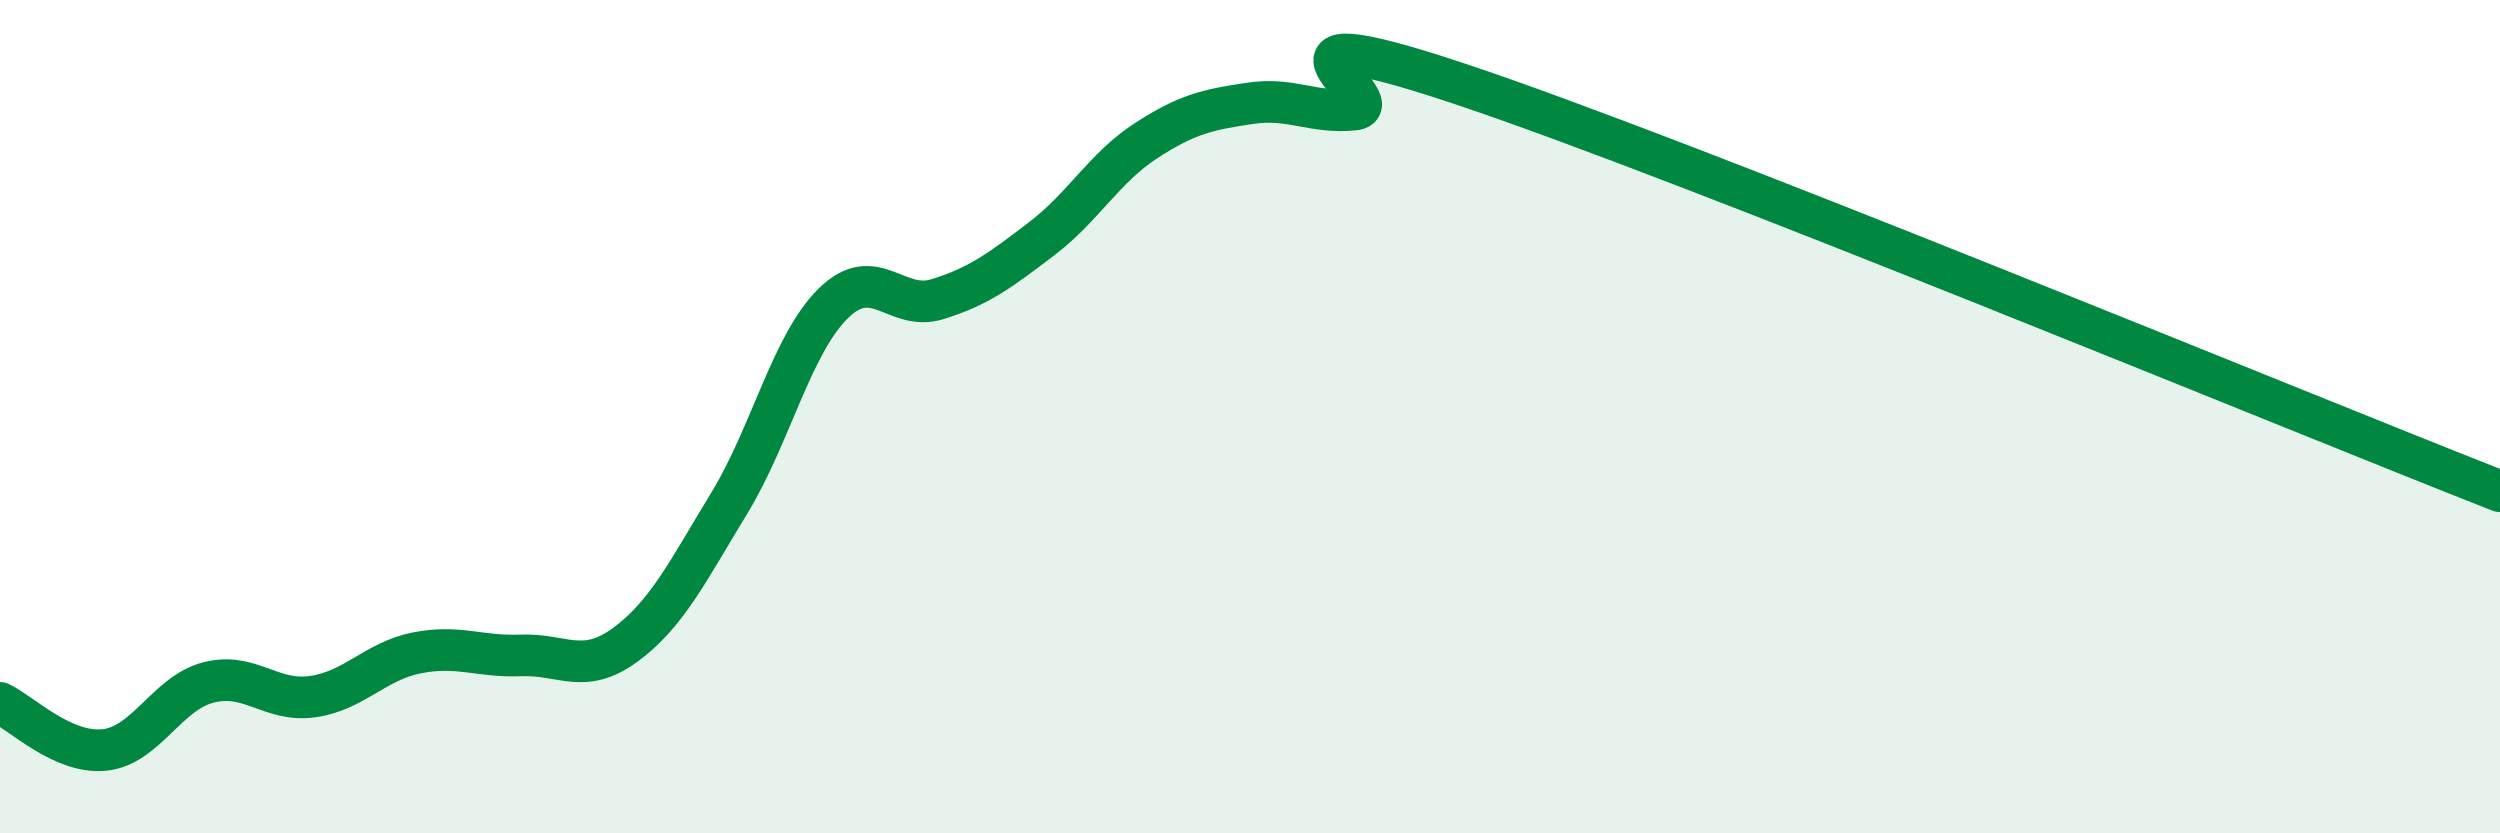
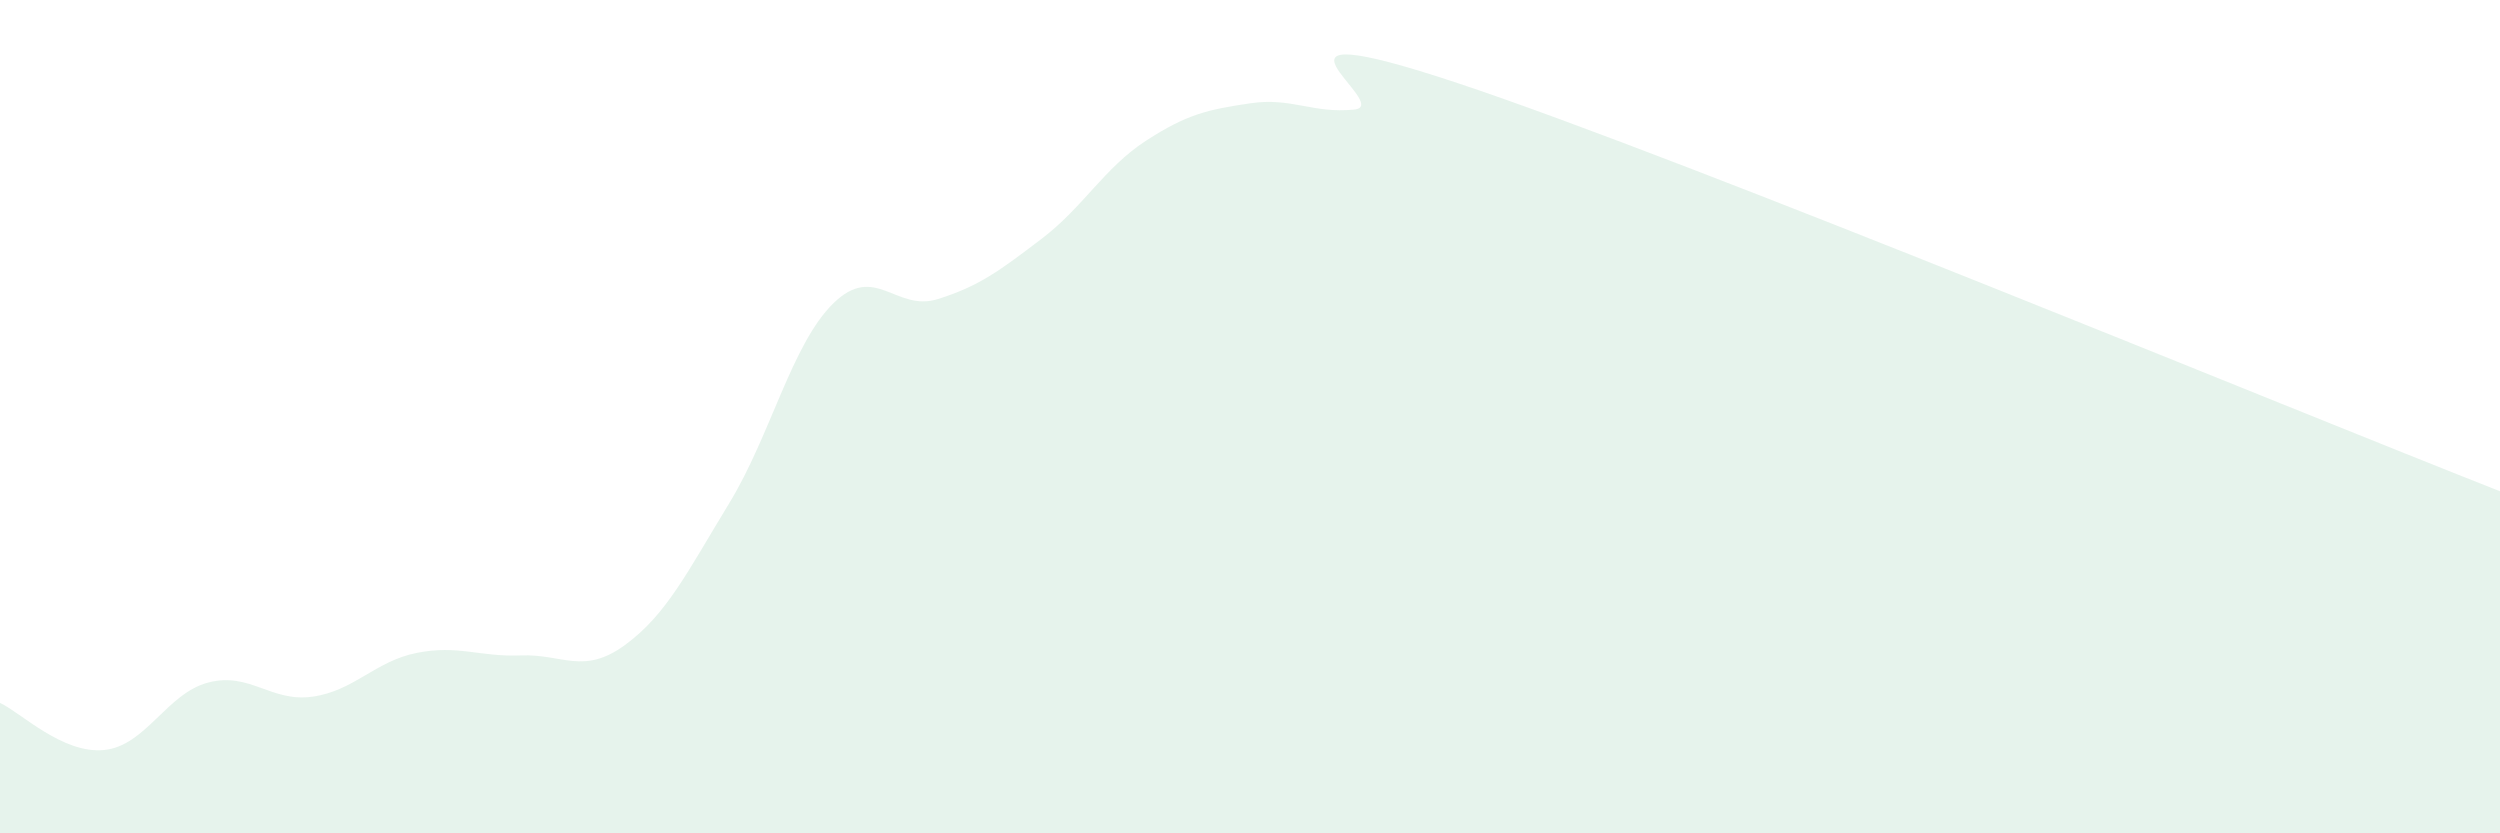
<svg xmlns="http://www.w3.org/2000/svg" width="60" height="20" viewBox="0 0 60 20">
  <path d="M 0,16.87 C 0.5,17.1 1.5,18.1 2.5,18 C 3.5,17.9 4,16.64 5,16.38 C 6,16.12 6.5,16.86 7.5,16.72 C 8.5,16.58 9,15.87 10,15.67 C 11,15.47 11.5,15.77 12.5,15.73 C 13.5,15.69 14,16.21 15,15.48 C 16,14.75 16.5,13.72 17.5,12.08 C 18.5,10.44 19,8.26 20,7.28 C 21,6.3 21.5,7.49 22.5,7.18 C 23.5,6.87 24,6.49 25,5.73 C 26,4.97 26.5,4.03 27.5,3.38 C 28.5,2.73 29,2.63 30,2.48 C 31,2.33 31.5,2.73 32.5,2.63 C 33.5,2.53 29.5,0.17 35,2 C 40.5,3.83 55,9.83 60,11.79L60 20L0 20Z" fill="#008740" opacity="0.1" stroke-linecap="round" stroke-linejoin="round" />
-   <path d="M 0,16.87 C 0.5,17.1 1.5,18.1 2.5,18 C 3.5,17.9 4,16.64 5,16.38 C 6,16.12 6.5,16.86 7.5,16.72 C 8.5,16.58 9,15.87 10,15.67 C 11,15.47 11.5,15.77 12.5,15.73 C 13.5,15.69 14,16.21 15,15.48 C 16,14.75 16.5,13.72 17.5,12.08 C 18.5,10.44 19,8.26 20,7.28 C 21,6.3 21.5,7.49 22.5,7.18 C 23.5,6.87 24,6.49 25,5.73 C 26,4.97 26.5,4.03 27.5,3.38 C 28.5,2.73 29,2.63 30,2.48 C 31,2.33 31.5,2.73 32.5,2.63 C 33.5,2.53 29.5,0.17 35,2 C 40.5,3.83 55,9.83 60,11.79" stroke="#008740" stroke-width="1" fill="none" stroke-linecap="round" stroke-linejoin="round" />
</svg>